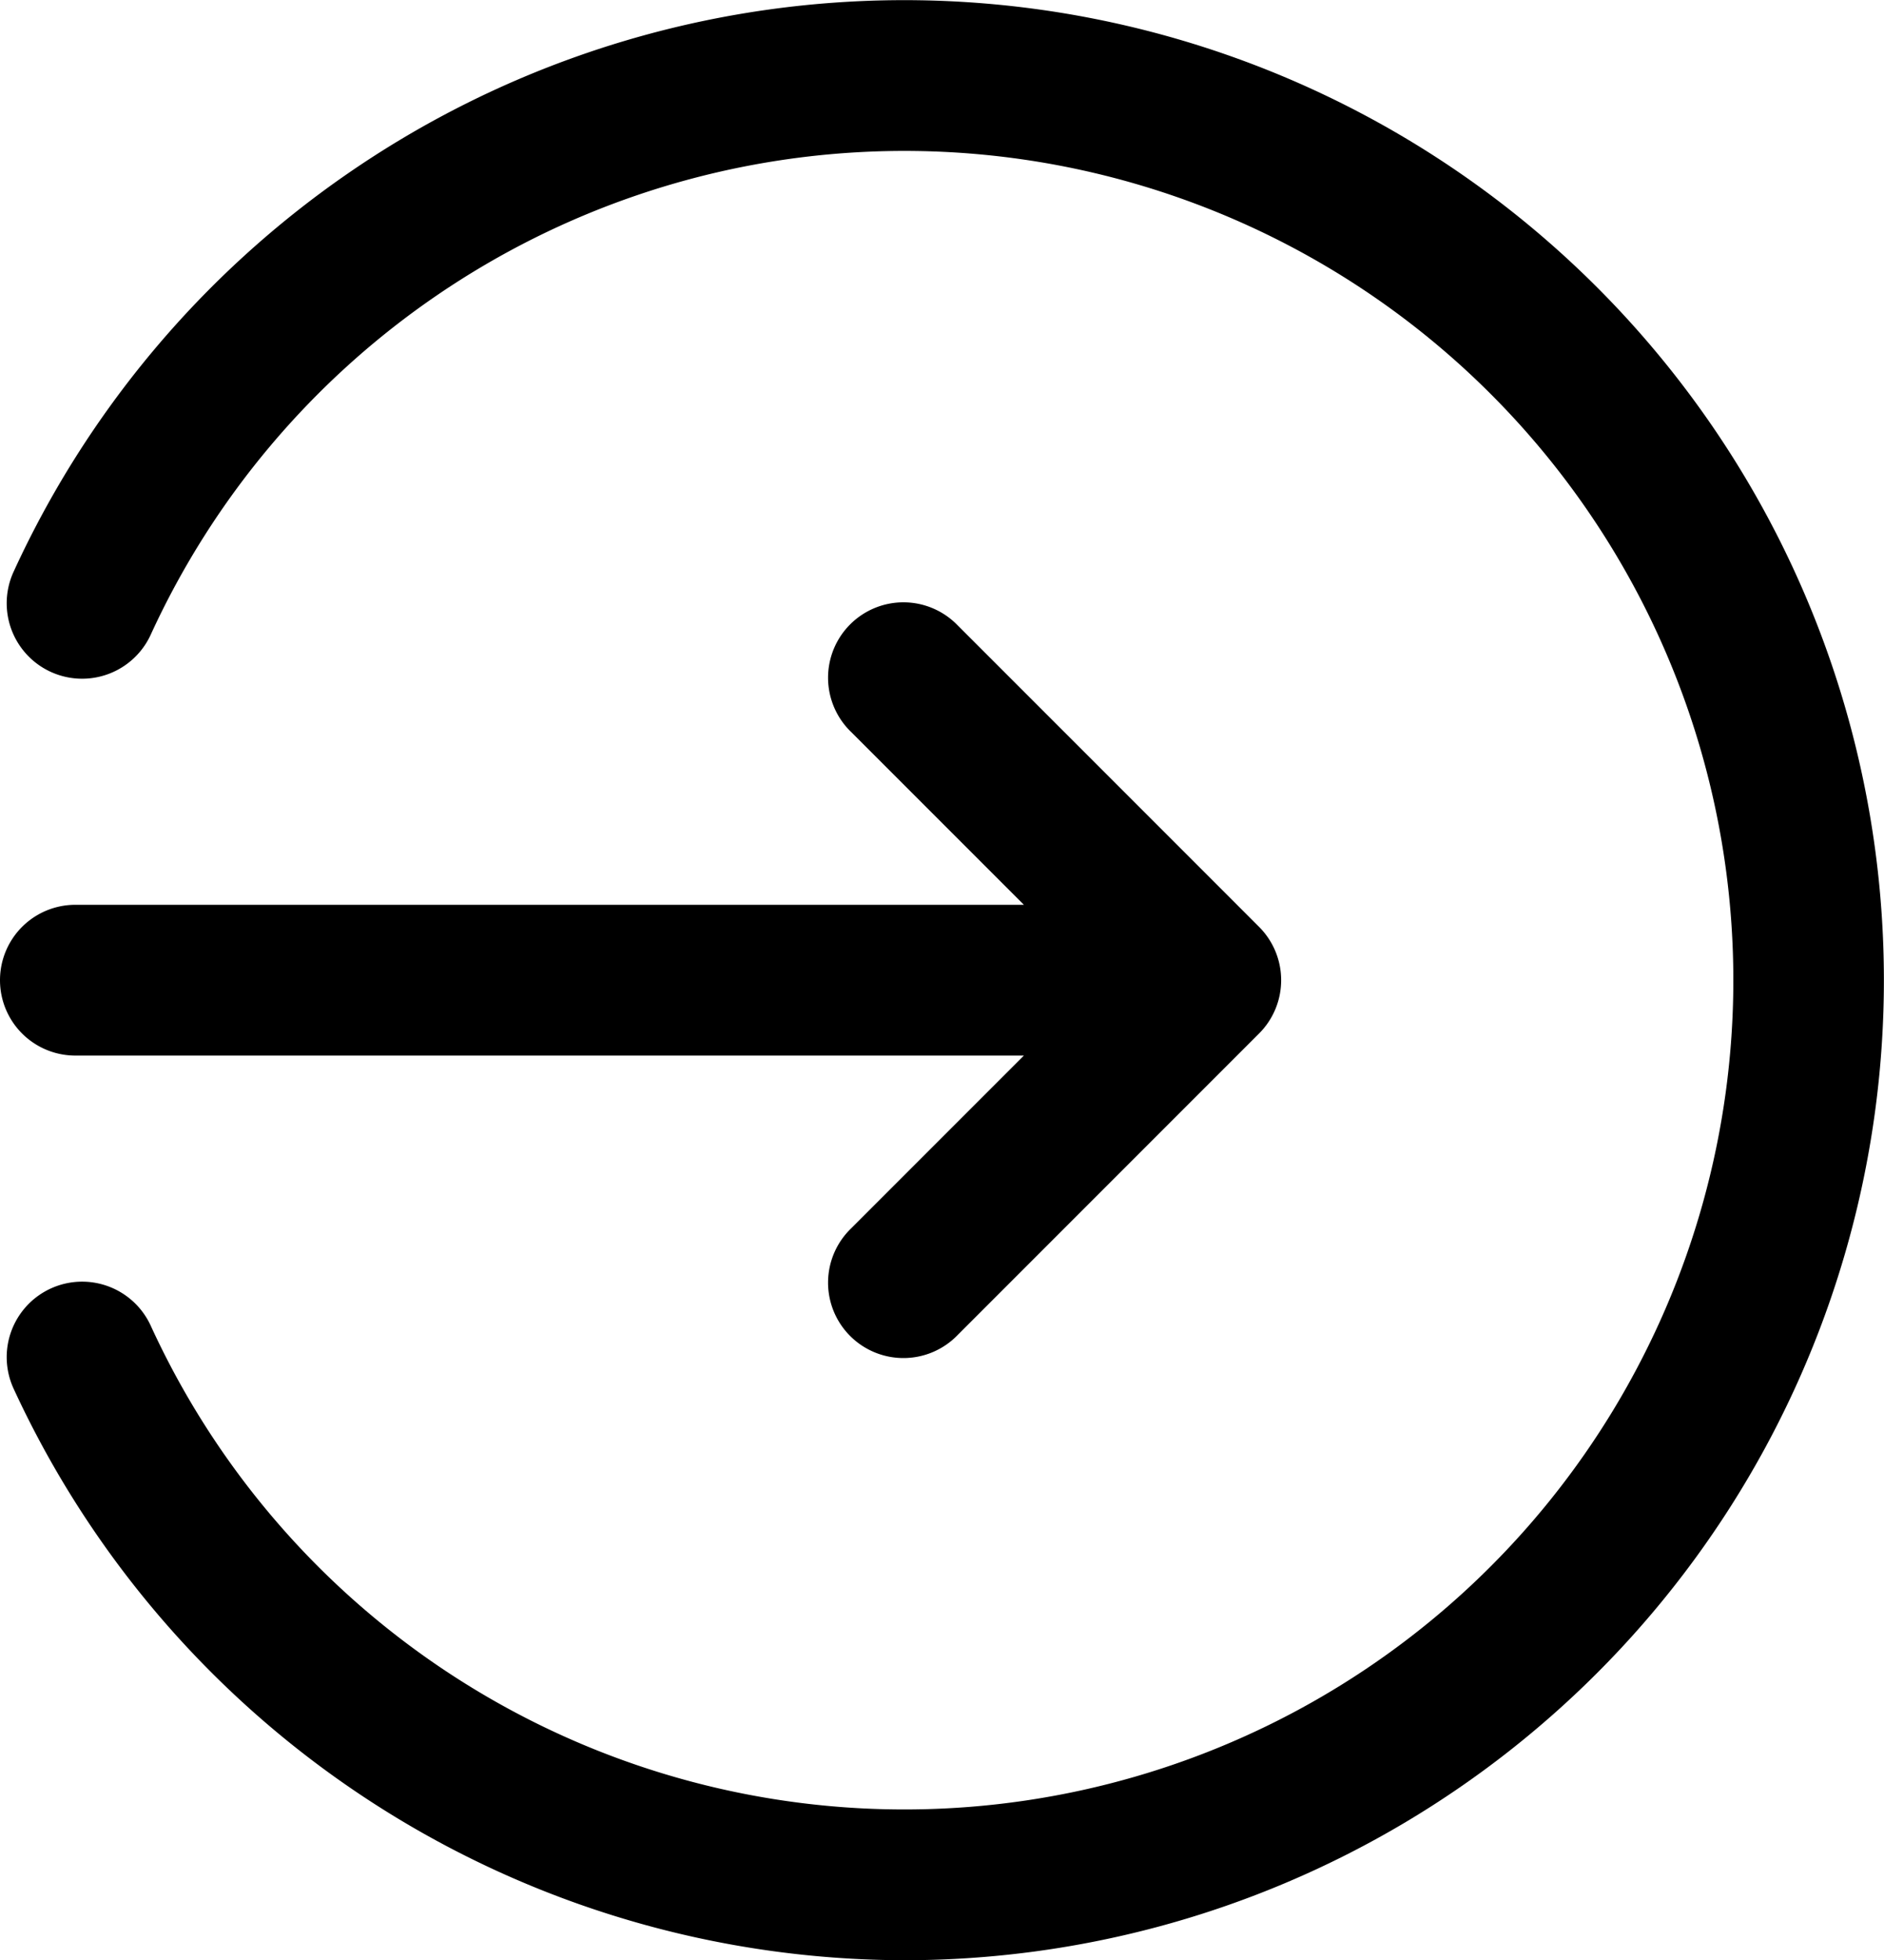
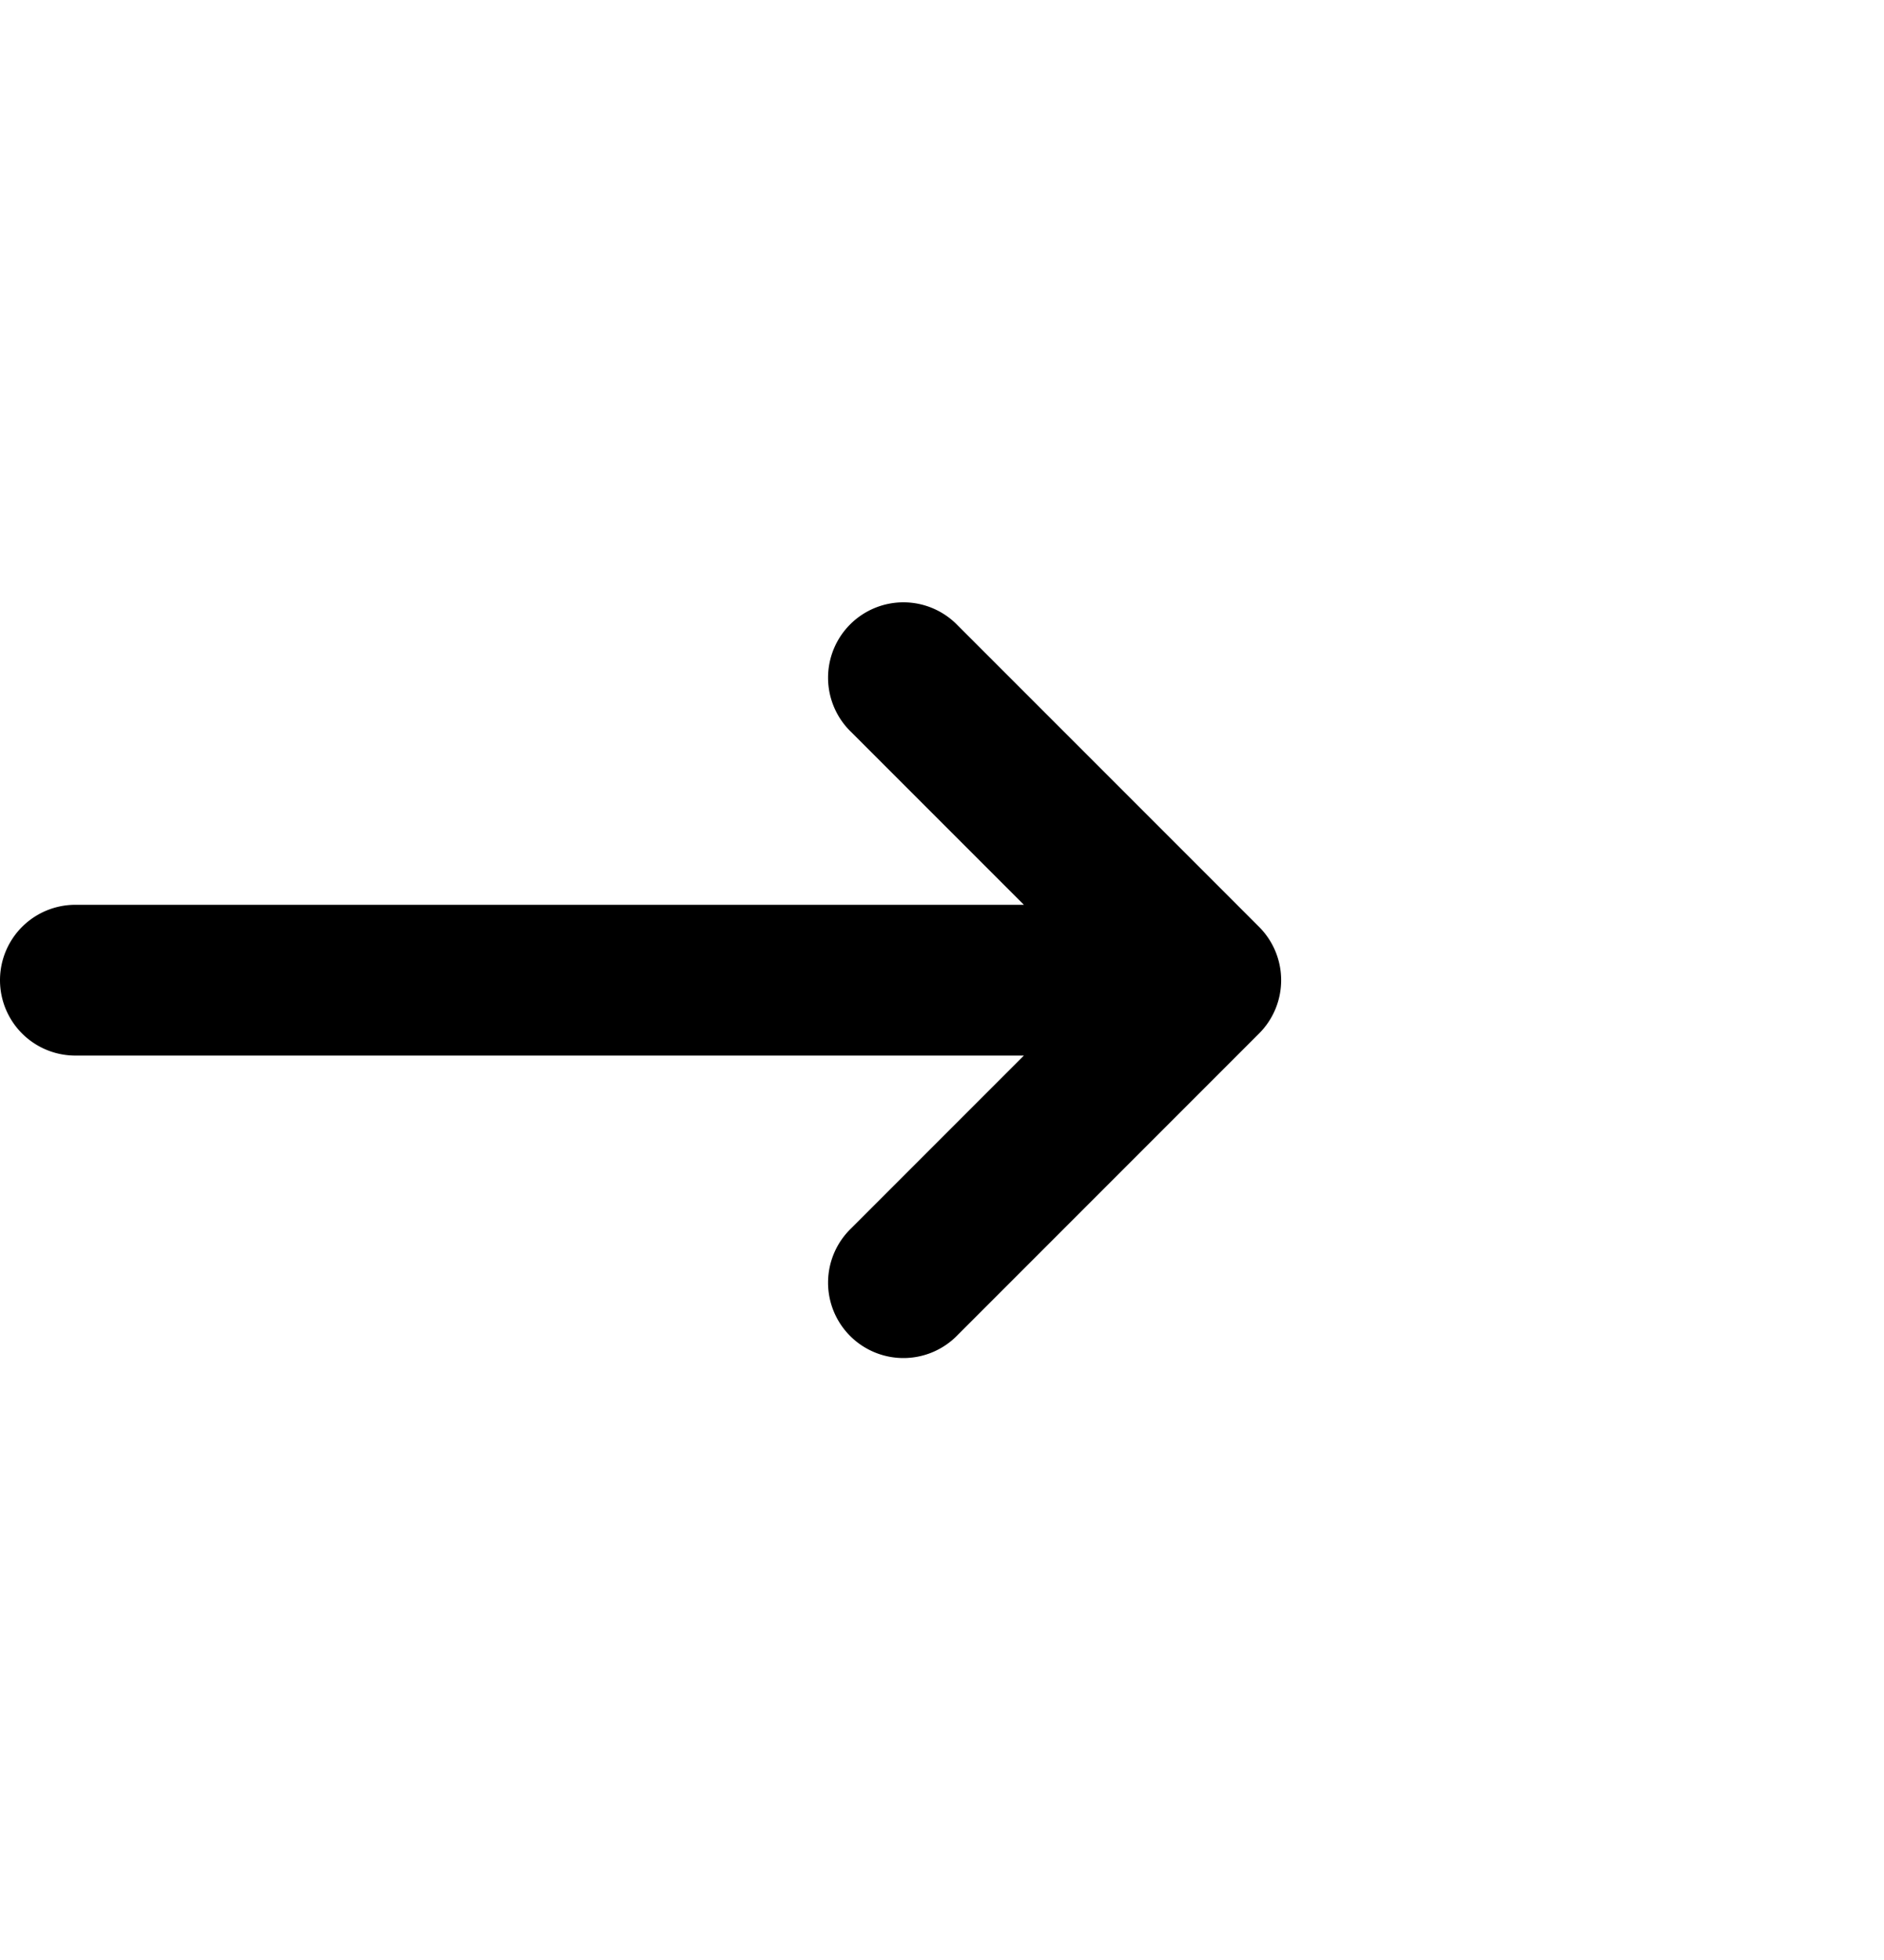
<svg xmlns="http://www.w3.org/2000/svg" width="24.999" height="26.002" viewBox="0 0 24.999 26.002">
  <g id="noun-login-4927962" transform="translate(0 0.002)">
    <g id="Layer_2" data-name="Layer 2">
      <g id="Layer_1" data-name="Layer 1">
        <path id="Path_60" data-name="Path 60" d="M16.707,12.293l-4-4a1,1,0,1,0-1.414,1.414L13.586,12H1a1,1,0,0,0,0,2H13.586l-2.293,2.293a1,1,0,1,0,1.414,1.414l4-4A1,1,0,0,0,16.707,12.293Z" />
-         <path id="Path_61" data-name="Path 61" d="M12,26A13.042,13.042,0,0,1,.18,18.417,1,1,0,0,1,2,17.583,11,11,0,1,0,2,8.417,1,1,0,1,1,.18,7.583,13,13,0,1,1,12,26Z" />
      </g>
    </g>
  </g>
</svg>